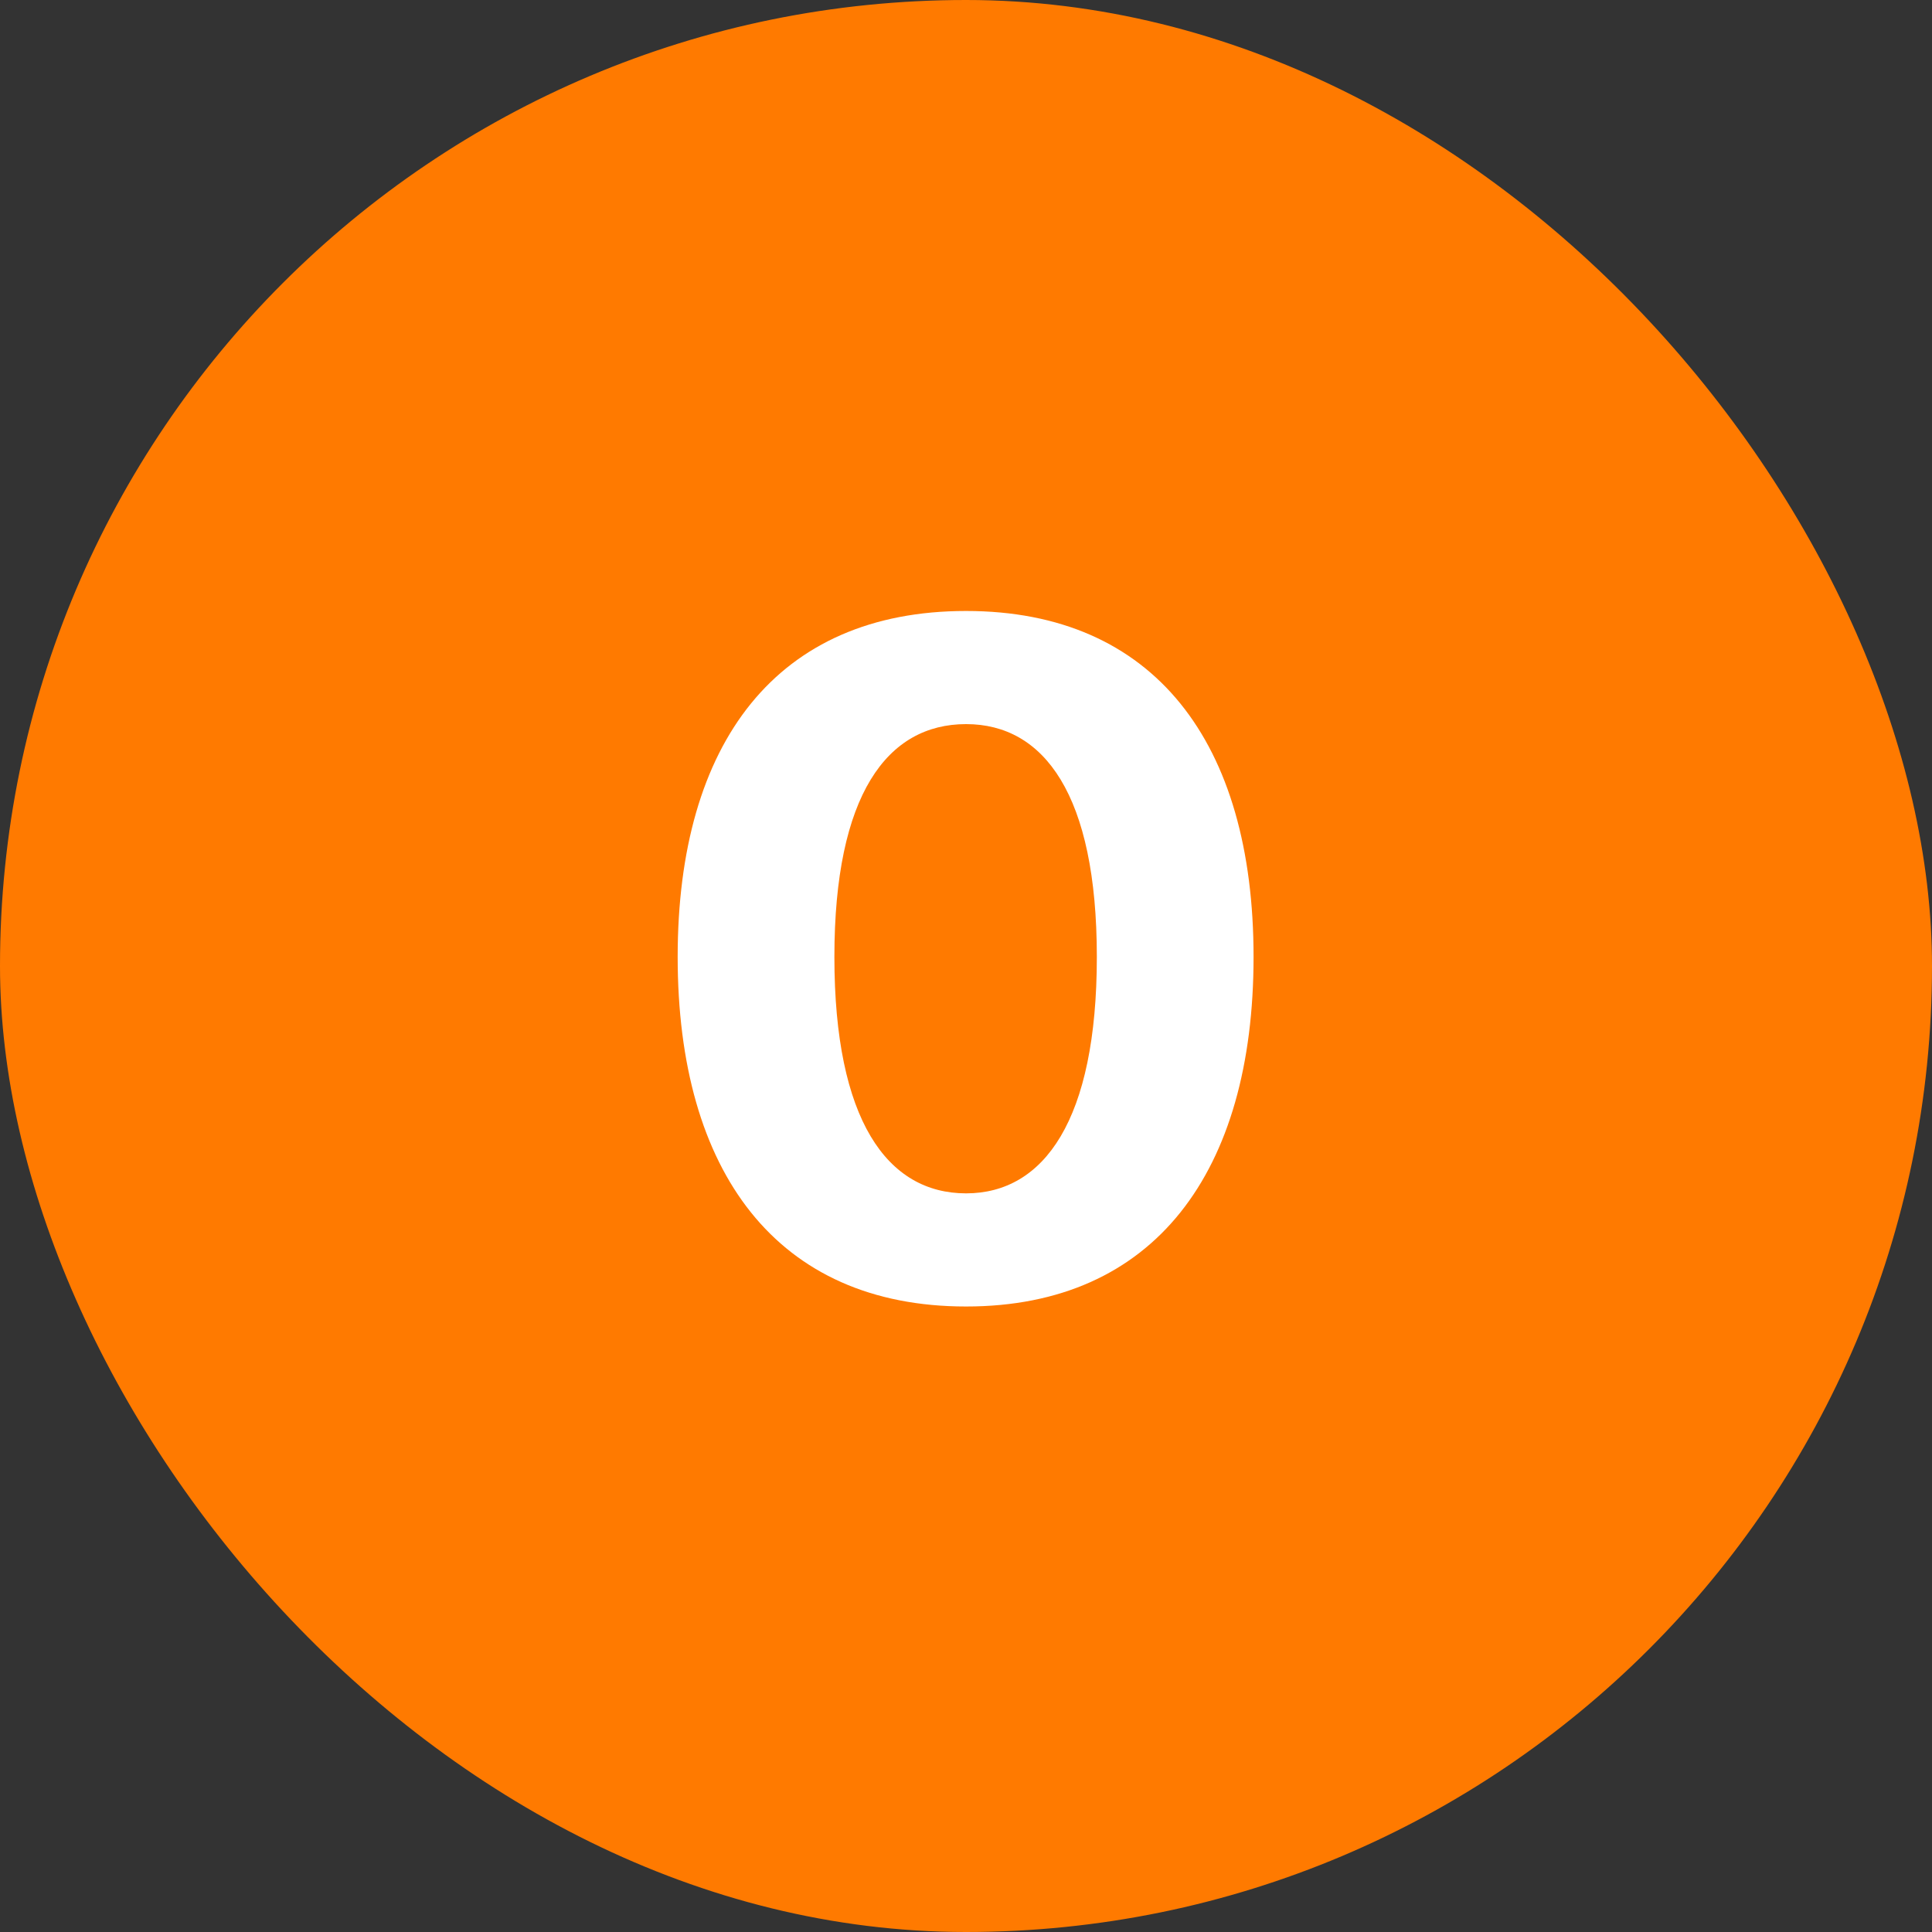
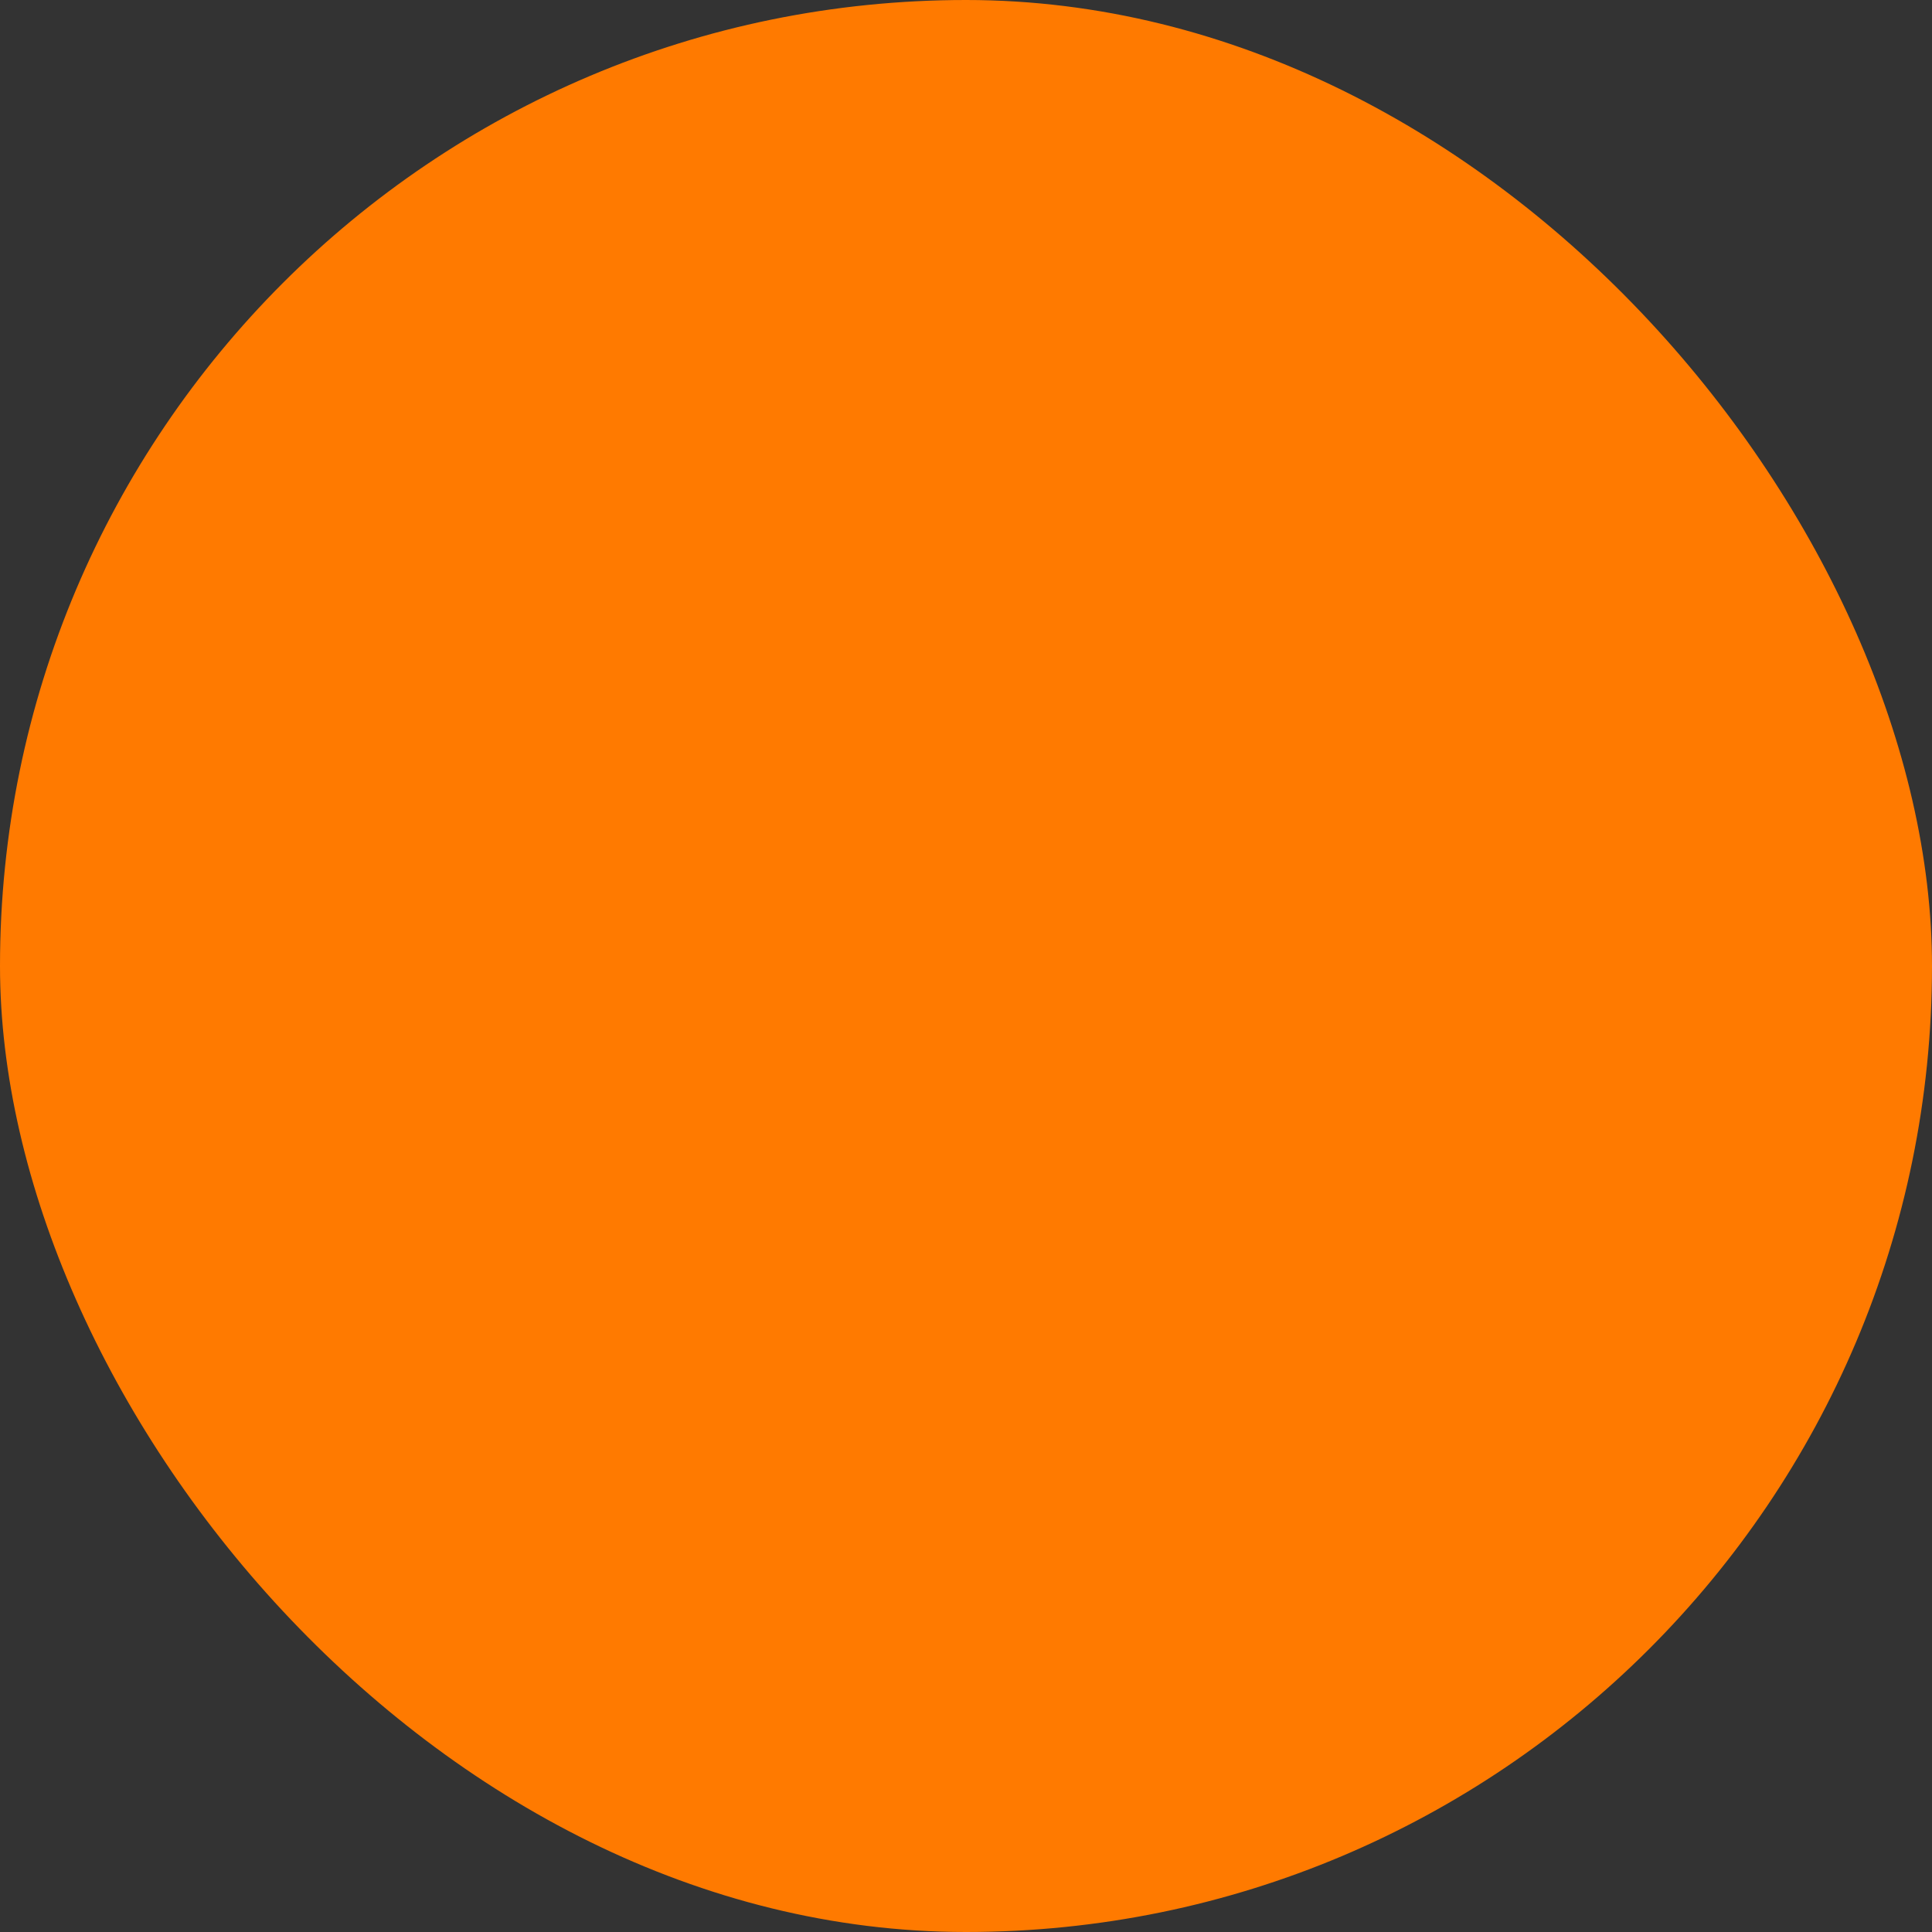
<svg xmlns="http://www.w3.org/2000/svg" width="50" height="50" viewBox="0 0 50 50" fill="none">
  <rect x="0" y="0" width="50" height="50" fill="#333333" stroke="none" />
  <rect width="50" height="50" rx="25" fill="#FF7A00" />
-   <path d="M25.002 33.812C20.106 33.812 17.538 30.332 17.538 24.764C17.538 19.22 20.106 15.812 25.002 15.812C29.874 15.812 32.442 19.22 32.442 24.764C32.442 30.332 29.874 33.812 25.002 33.812ZM25.002 30.884C27.018 30.884 28.386 28.988 28.386 24.764C28.386 20.564 27.018 18.74 25.002 18.74C22.962 18.74 21.594 20.564 21.594 24.764C21.594 28.988 22.962 30.884 25.002 30.884Z" fill="white" />
</svg>